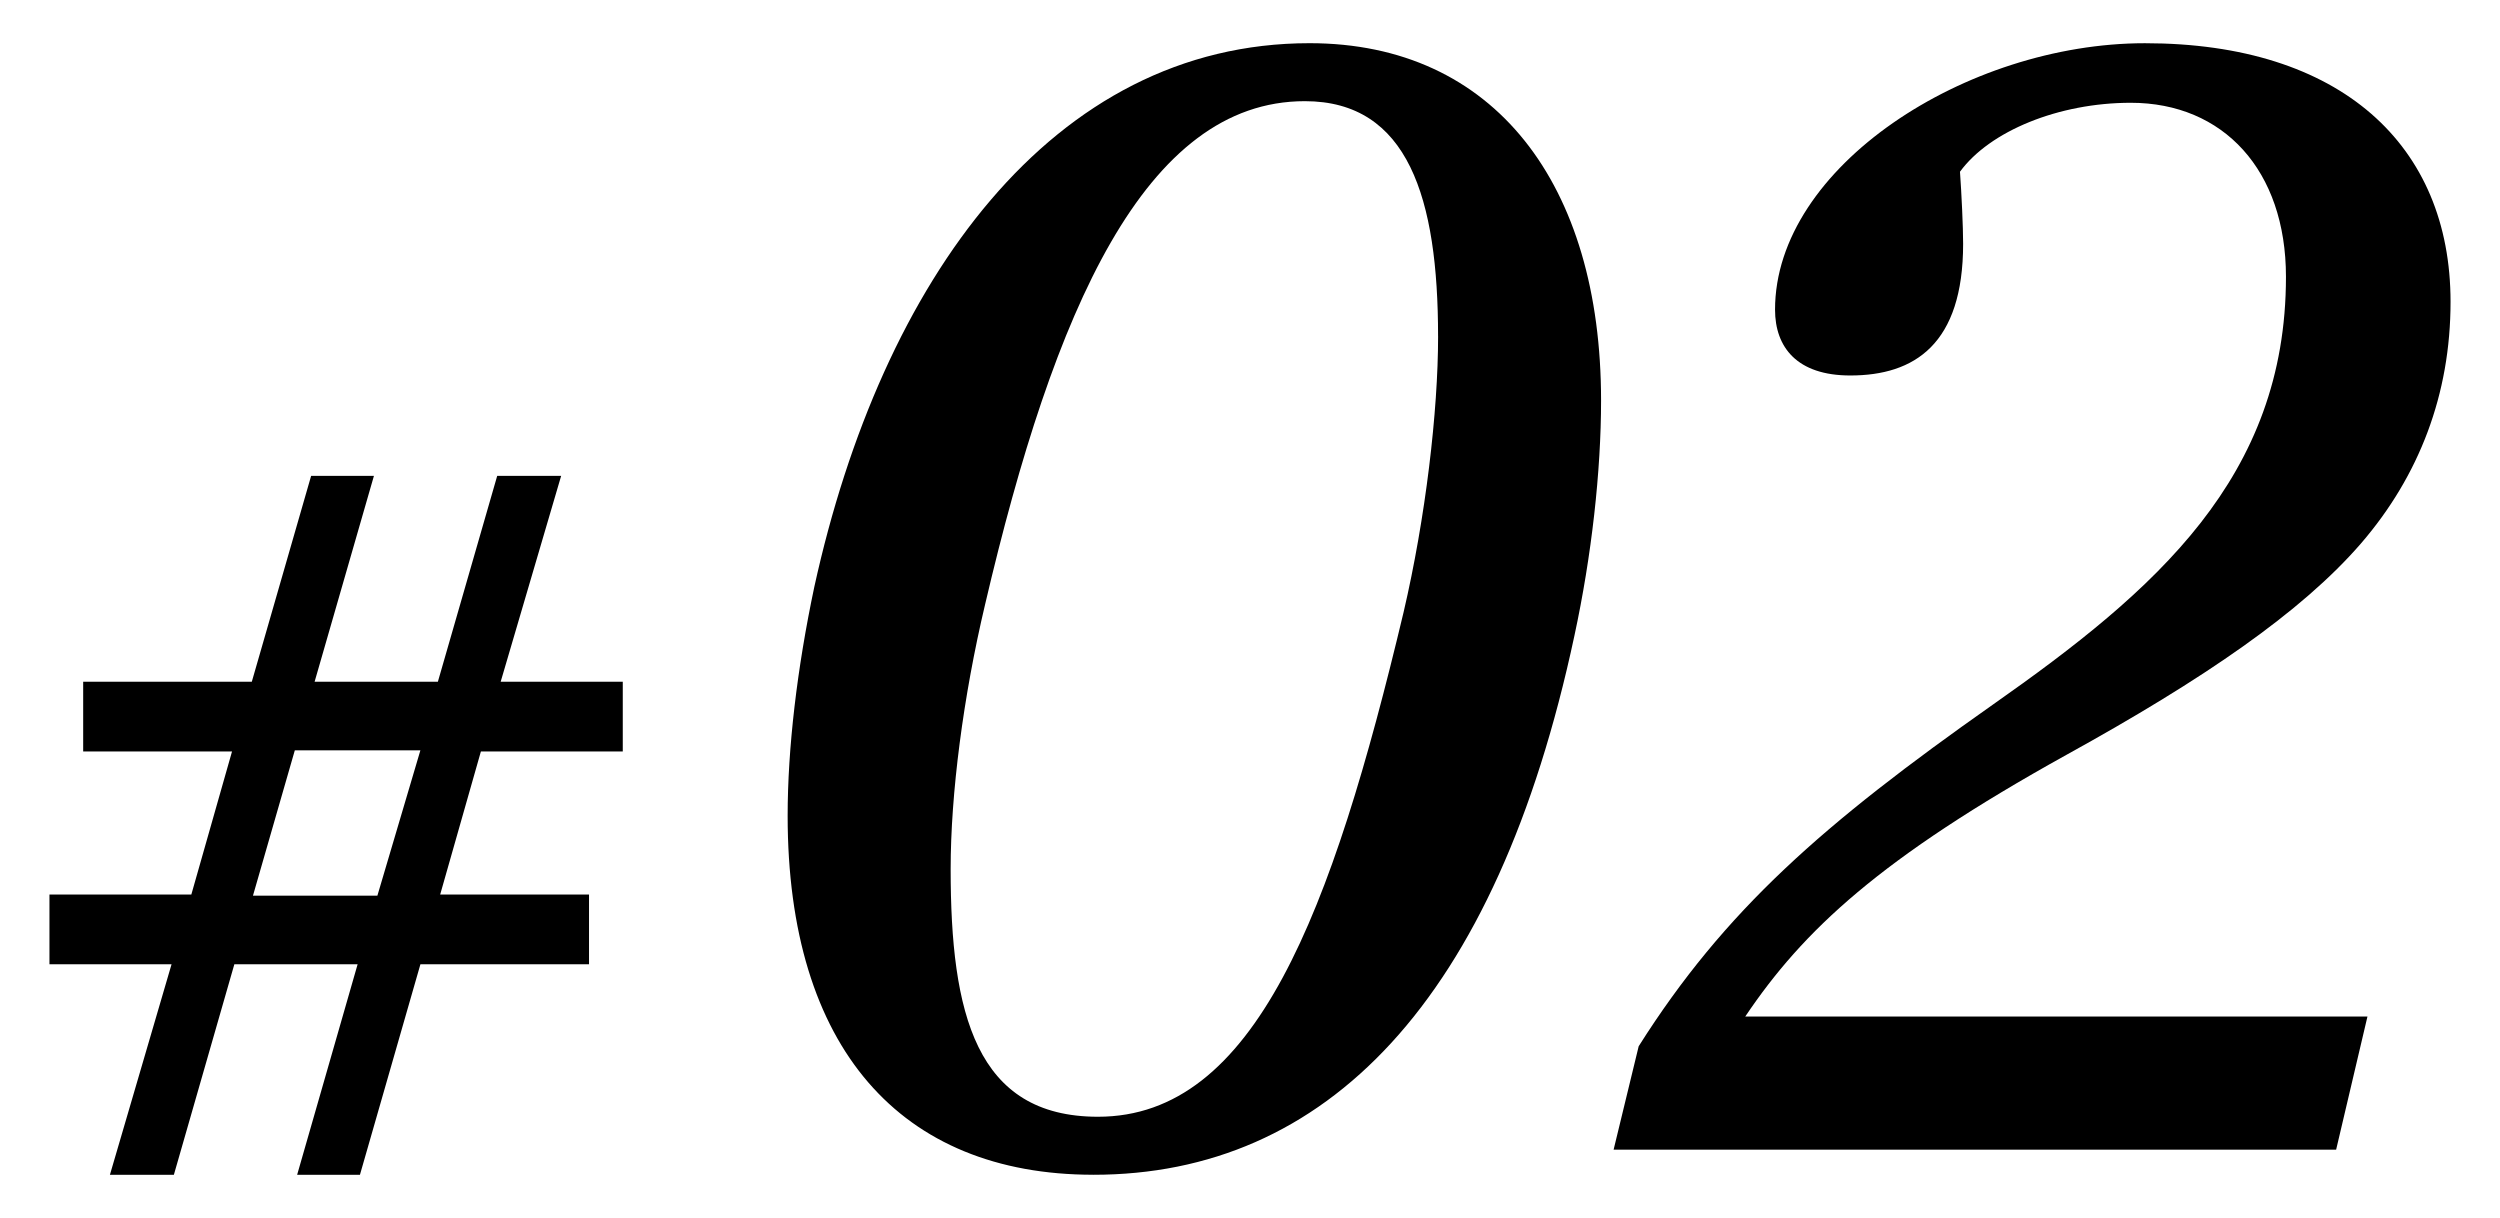
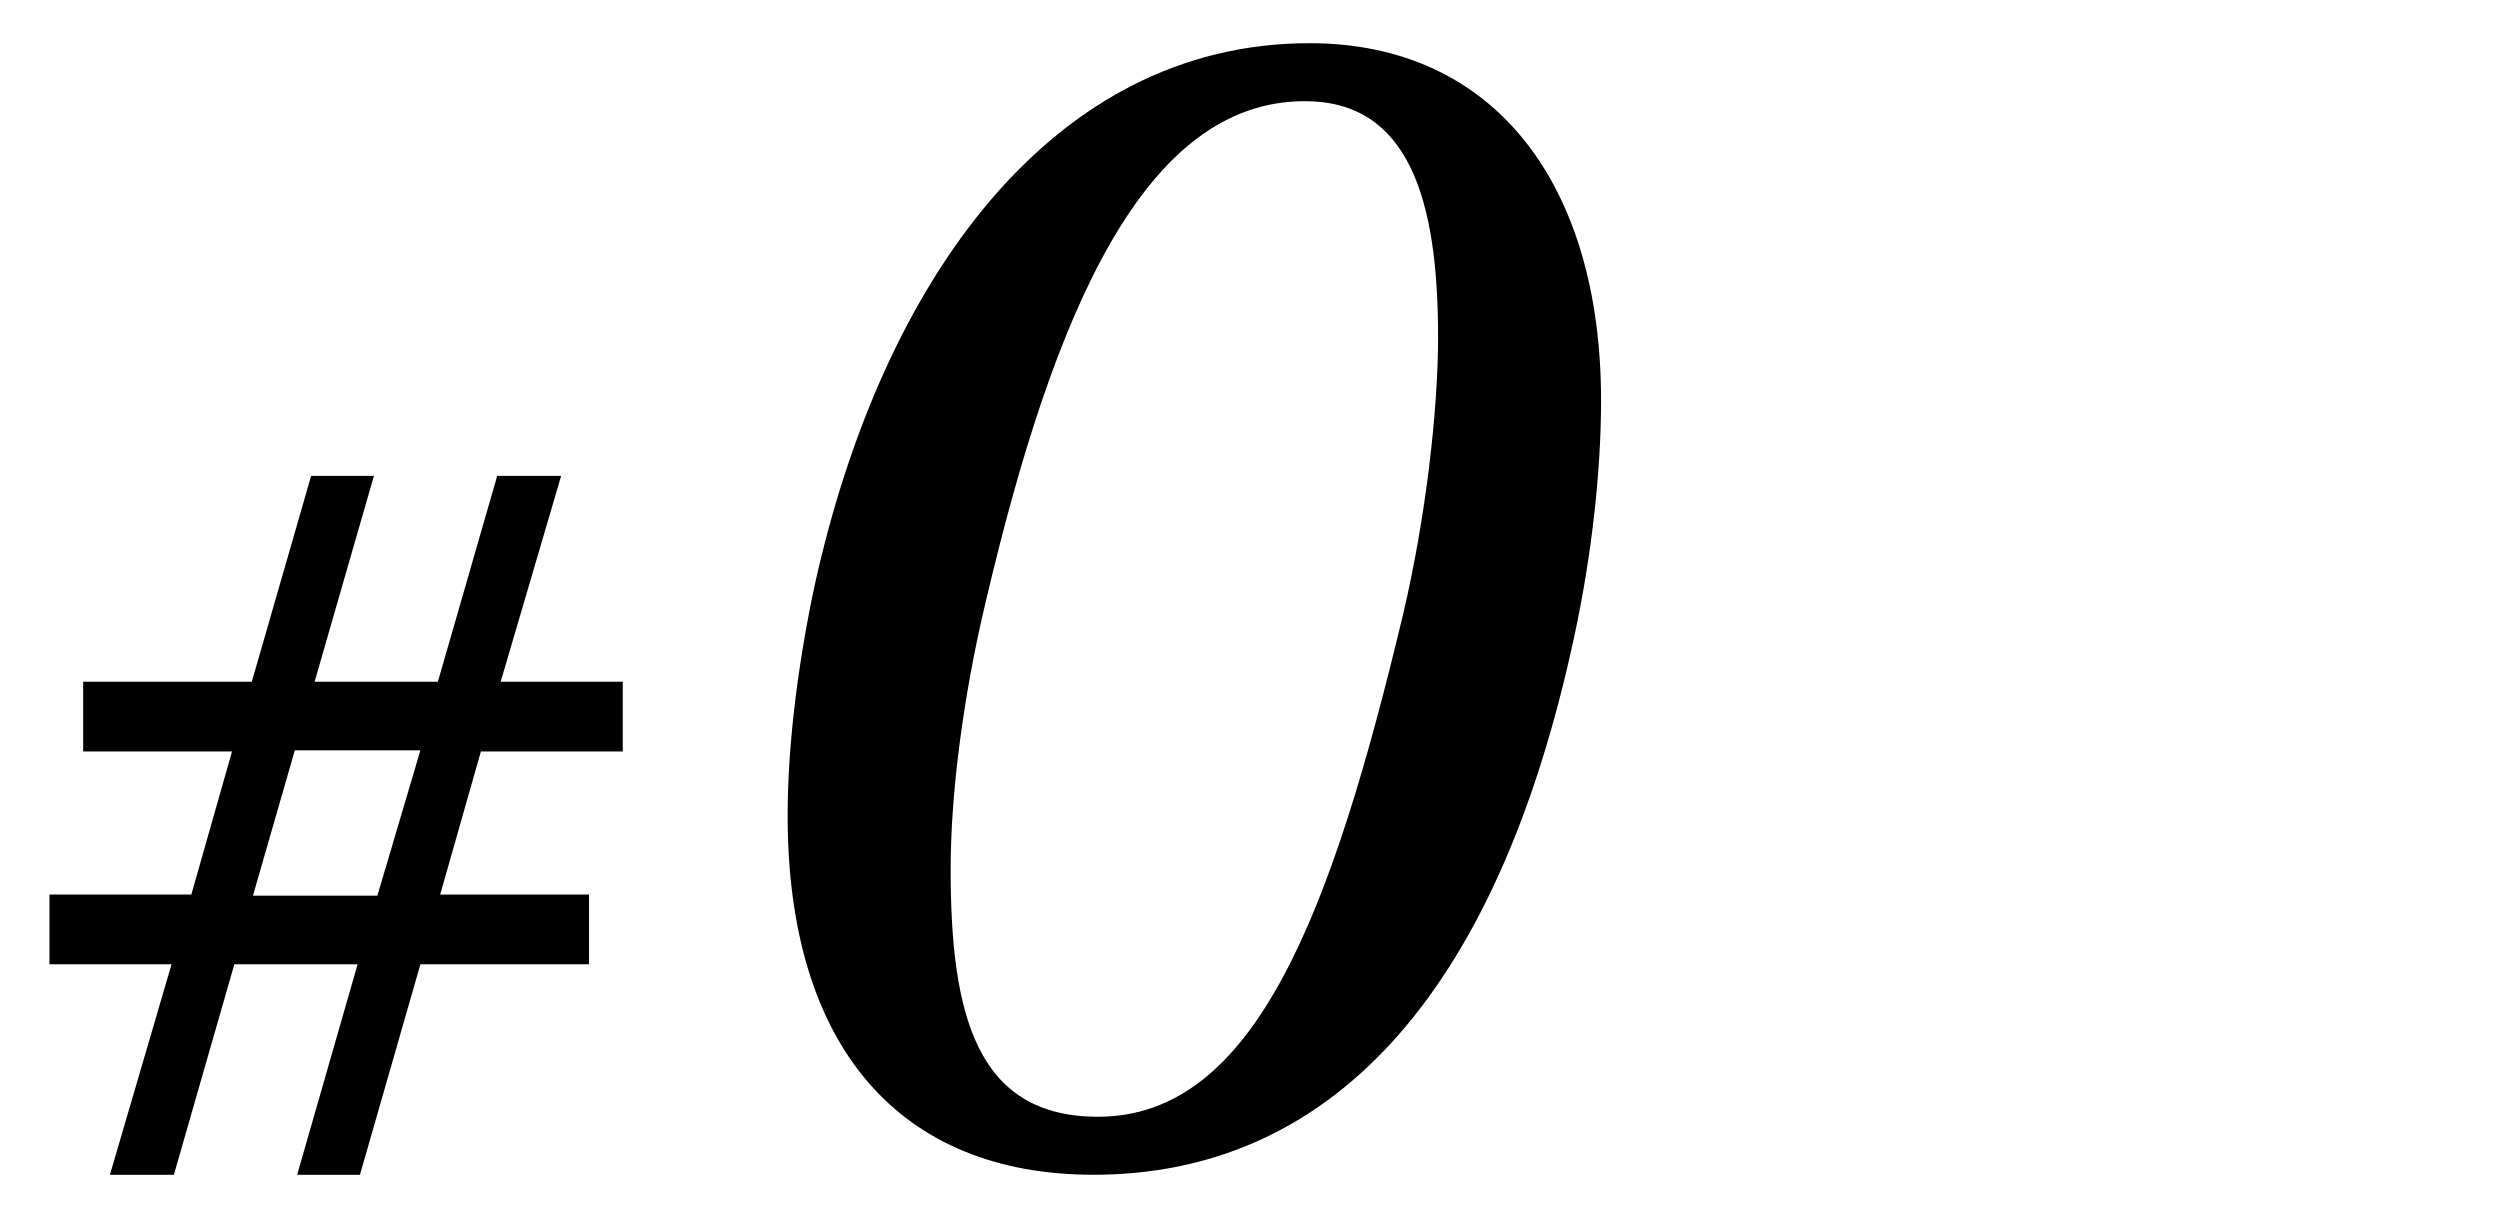
<svg xmlns="http://www.w3.org/2000/svg" id="_レイヤー_1" data-name="レイヤー_1" version="1.1" viewBox="0 0 110.551 53.858">
  <g>
    <path d="M48.345,51.948c-8.525,0-13.515-5.614-13.515-15.871,0-2.98.416-6.515,1.178-10.119C38.988,12.375,46.543,1.91,57.909,1.91c8.178,0,12.891,6.237,12.891,15.802,0,3.119-.416,6.861-1.178,10.396-3.465,16.218-11.02,23.841-21.276,23.841ZM63.592,14.87c0-6.099-1.317-10.396-5.891-10.396-7.069,0-11.089,9.218-14.138,22.247-.97,4.089-1.525,8.386-1.525,11.712,0,6.376,1.109,10.95,6.515,10.95,6.931,0,10.327-8.94,13.515-22.316.97-4.158,1.525-8.871,1.525-12.198Z" />
-     <path d="M103.304,50.84h-31.95l1.109-4.574c3.812-6.029,8.178-9.841,15.663-15.108,7.208-5.06,12.96-10.049,12.96-18.92,0-4.713-2.772-7.693-6.861-7.693-3.188,0-6.237,1.248-7.554,3.049.069.97.139,2.426.139,3.188,0,4.436-2.148,5.822-4.99,5.822-2.356,0-3.327-1.248-3.327-2.911,0-6.307,8.455-11.782,16.356-11.782,8.663,0,13.515,4.505,13.515,11.436,0,4.089-1.386,7.693-3.951,10.673-2.633,3.049-7,6.03-13.029,9.356-8.248,4.574-11.644,7.762-14.208,11.574h27.514l-1.386,5.891Z" />
  </g>
  <path d="M21.265,33.231l-1.8,6.325h6.582v3.085h-7.456l-2.674,9.308h-2.777l2.674-9.308h-5.451l-2.674,9.308h-2.828l2.725-9.308H2.187v-3.085h6.274l1.799-6.325H3.678v-3.085h7.457l2.623-9.102h2.777l-2.623,9.102h5.451l2.623-9.102h2.828l-2.674,9.102h5.399v3.085h-6.274ZM13.037,33.179l-1.851,6.428h5.502l1.902-6.428h-5.554Z" />
</svg>